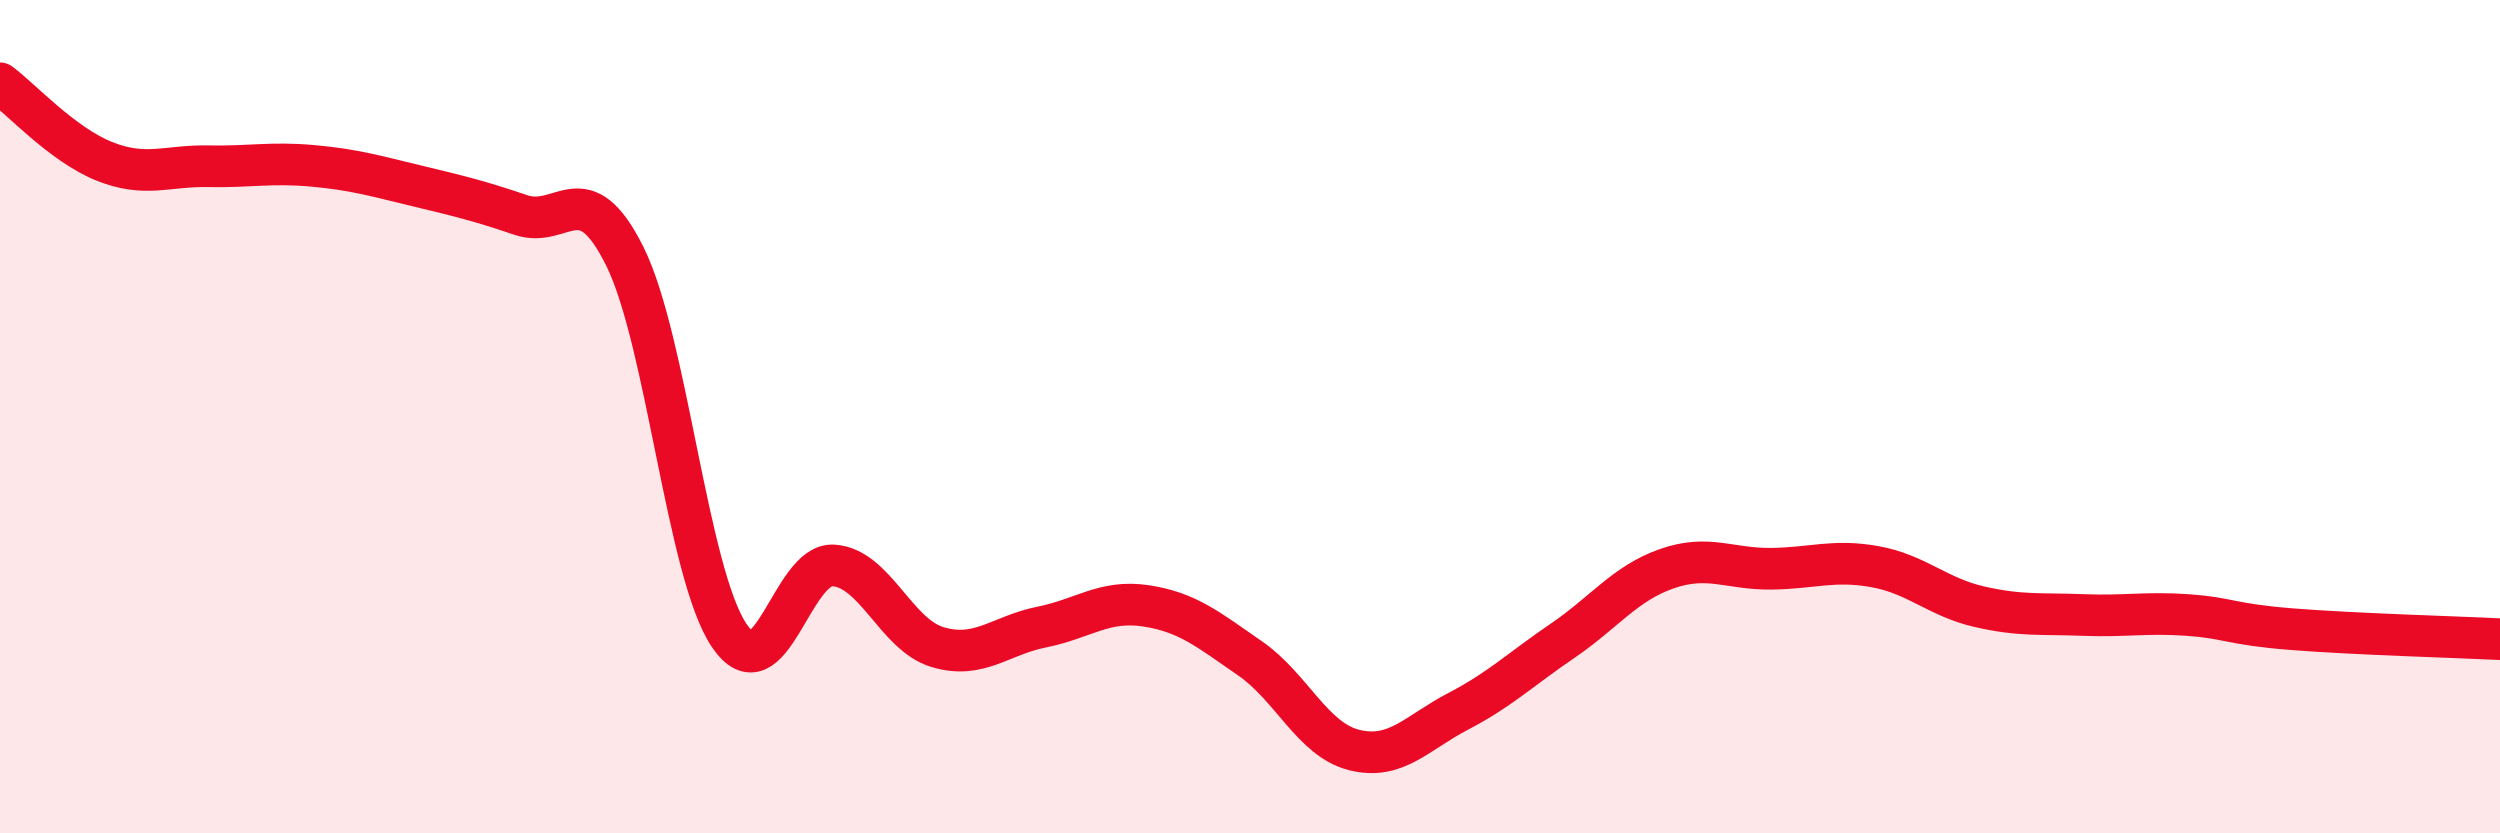
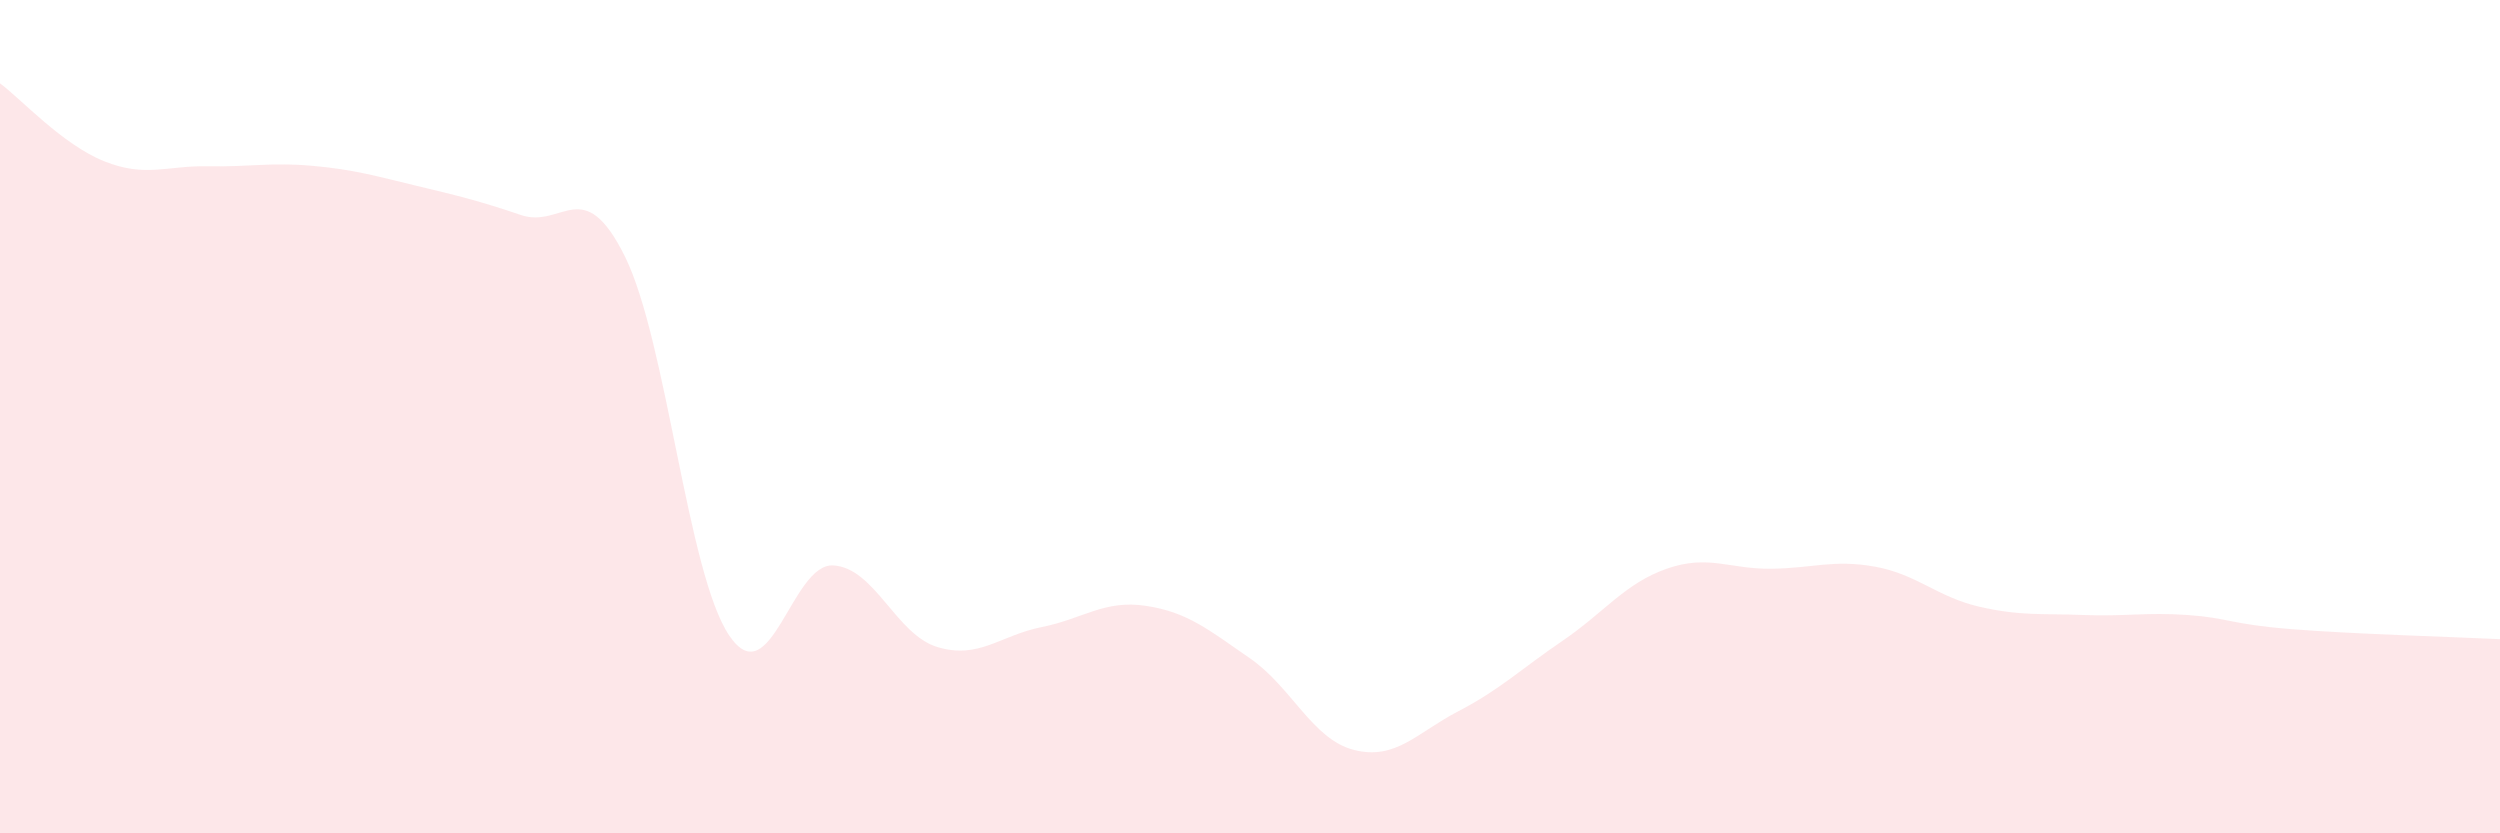
<svg xmlns="http://www.w3.org/2000/svg" width="60" height="20" viewBox="0 0 60 20">
  <path d="M 0,2 C 0.5,2.37 1.5,3.47 2.5,3.87 C 3.5,4.27 4,3.97 5,3.99 C 6,4.01 6.5,3.89 7.5,3.98 C 8.5,4.07 9,4.22 10,4.46 C 11,4.7 11.5,4.82 12.5,5.16 C 13.5,5.5 14,4.14 15,6.16 C 16,8.18 16.5,13.77 17.5,15.25 C 18.5,16.73 19,13.51 20,13.57 C 21,13.63 21.5,15.23 22.5,15.53 C 23.5,15.83 24,15.25 25,15.05 C 26,14.85 26.5,14.39 27.5,14.54 C 28.5,14.69 29,15.11 30,15.8 C 31,16.49 31.5,17.75 32.5,18 C 33.5,18.25 34,17.59 35,17.07 C 36,16.55 36.5,16.06 37.5,15.38 C 38.5,14.7 39,14 40,13.65 C 41,13.3 41.5,13.66 42.5,13.65 C 43.5,13.64 44,13.42 45,13.6 C 46,13.78 46.5,14.33 47.5,14.56 C 48.5,14.79 49,14.72 50,14.76 C 51,14.8 51.5,14.69 52.5,14.76 C 53.5,14.83 53.5,14.98 55,15.1 C 56.5,15.22 59,15.29 60,15.34L60 20L0 20Z" fill="#EB0A25" opacity="0.1" stroke-linecap="round" stroke-linejoin="round" />
-   <path d="M 0,2 C 0.5,2.37 1.5,3.47 2.5,3.87 C 3.5,4.27 4,3.97 5,3.99 C 6,4.01 6.5,3.89 7.5,3.98 C 8.5,4.07 9,4.22 10,4.46 C 11,4.7 11.5,4.82 12.5,5.16 C 13.5,5.5 14,4.14 15,6.16 C 16,8.18 16.5,13.77 17.5,15.25 C 18.5,16.73 19,13.51 20,13.57 C 21,13.63 21.5,15.23 22.5,15.53 C 23.5,15.83 24,15.25 25,15.05 C 26,14.85 26.5,14.39 27.5,14.54 C 28.5,14.69 29,15.11 30,15.8 C 31,16.49 31.5,17.75 32.5,18 C 33.5,18.25 34,17.59 35,17.07 C 36,16.55 36.5,16.06 37.5,15.38 C 38.5,14.7 39,14 40,13.65 C 41,13.3 41.5,13.66 42.5,13.65 C 43.5,13.64 44,13.42 45,13.6 C 46,13.78 46.5,14.33 47.5,14.56 C 48.5,14.79 49,14.72 50,14.76 C 51,14.8 51.5,14.69 52.5,14.76 C 53.5,14.83 53.5,14.98 55,15.1 C 56.5,15.22 59,15.29 60,15.34" stroke="#EB0A25" stroke-width="1" fill="none" stroke-linecap="round" stroke-linejoin="round" />
</svg>